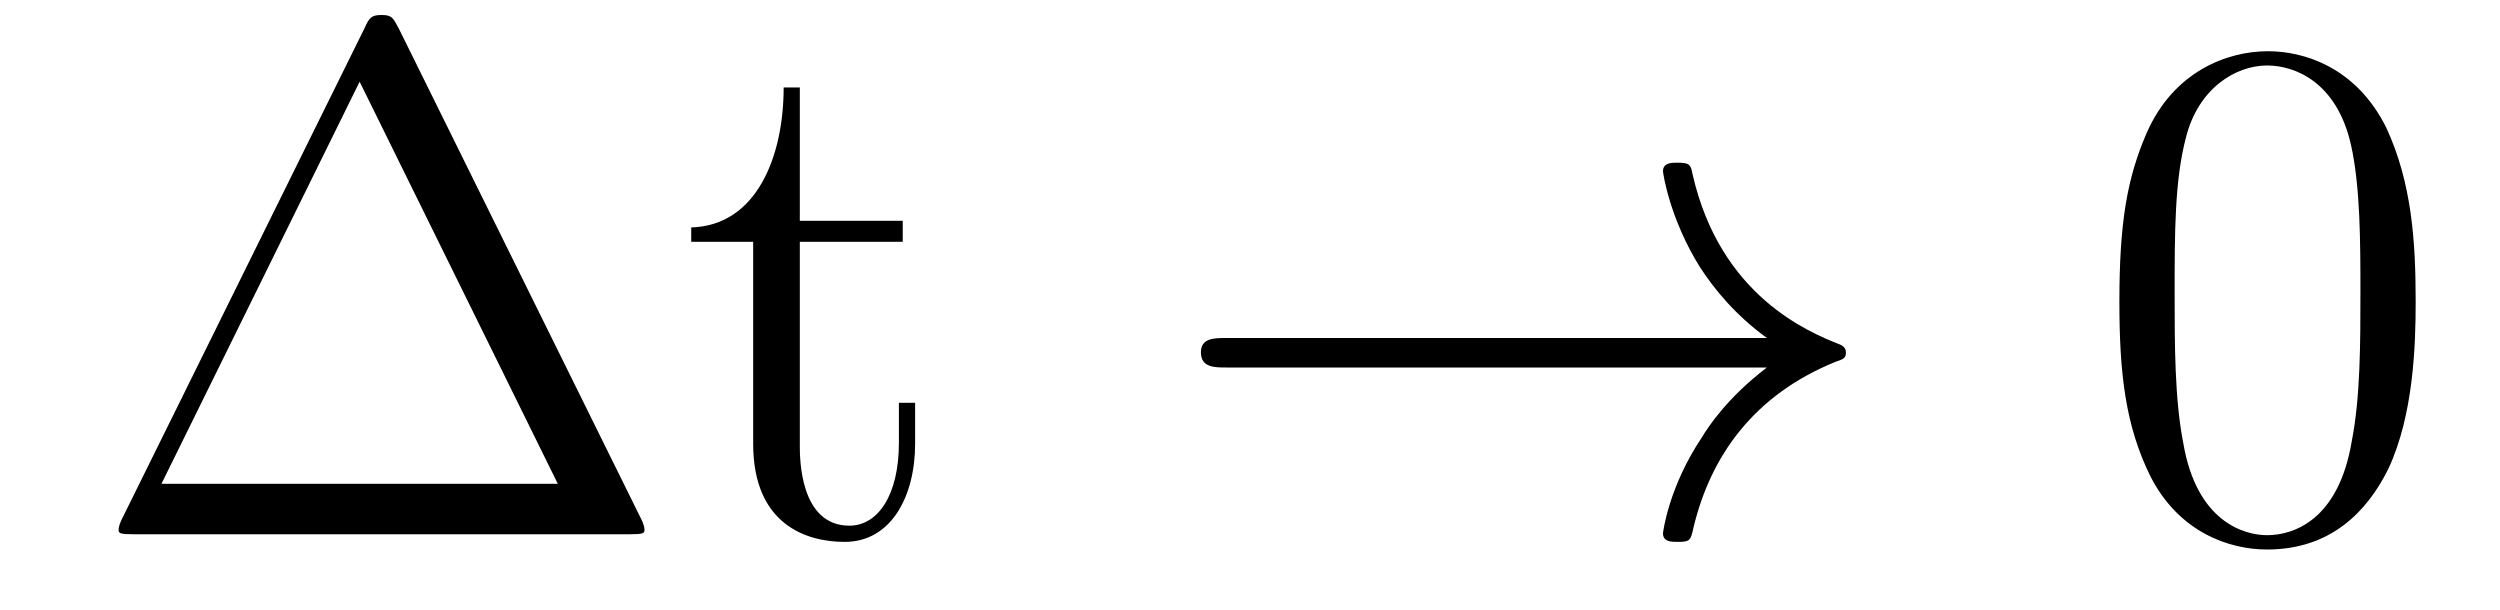
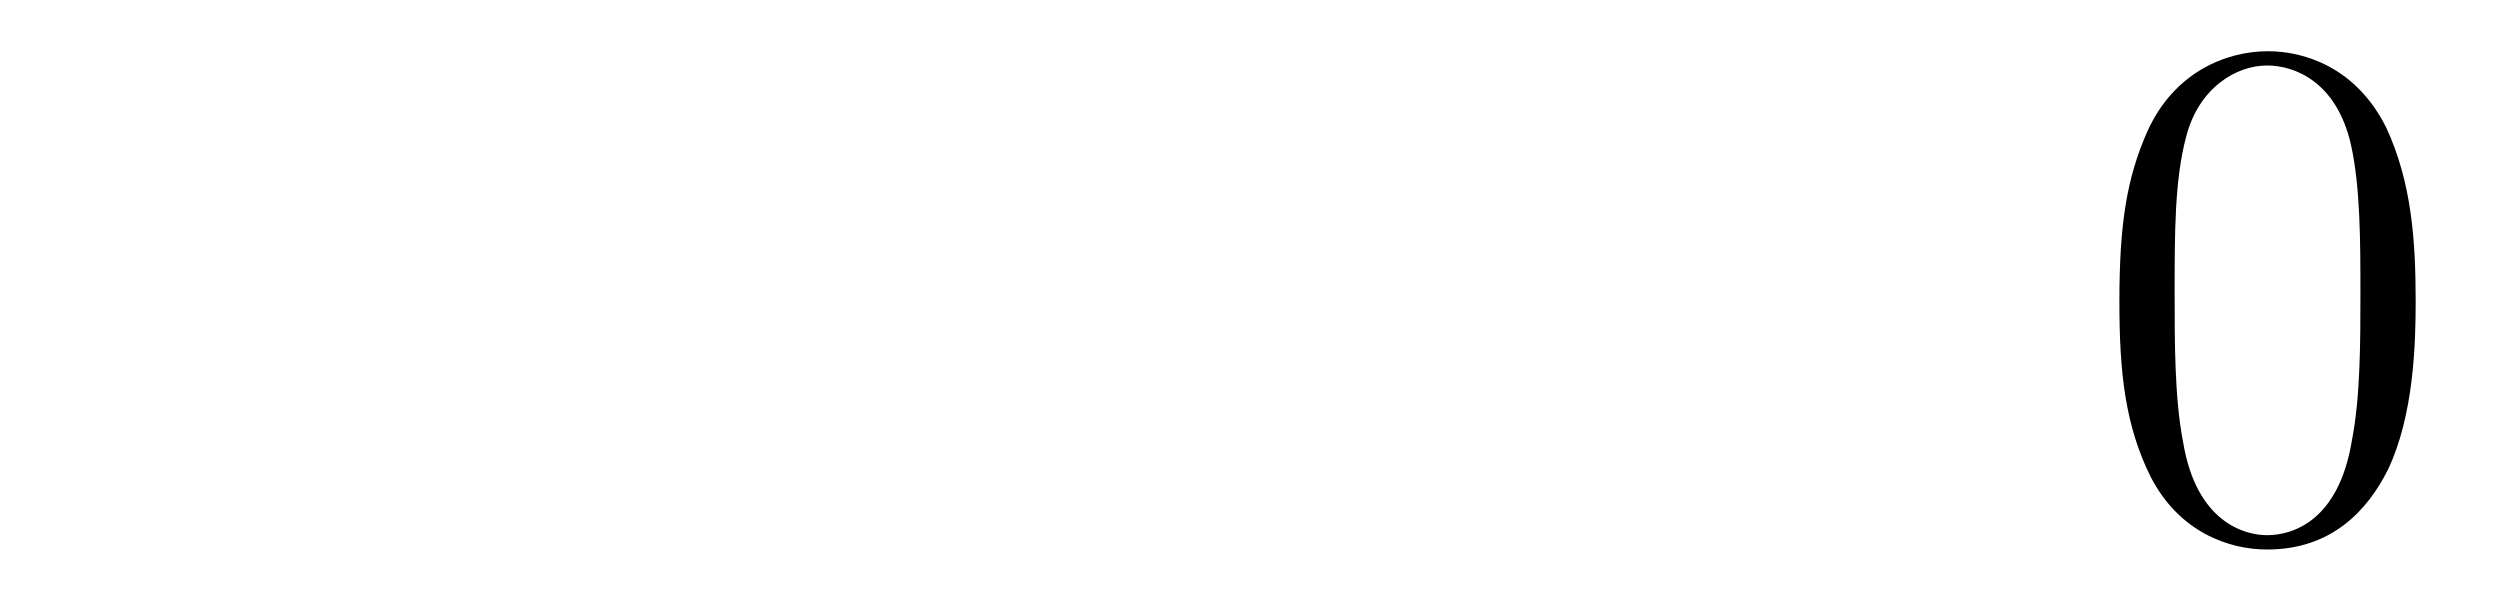
<svg xmlns="http://www.w3.org/2000/svg" height="10pt" version="1.1" viewBox="0 -10 41 10" width="41pt">
  <g id="page1">
    <g transform="matrix(1 0 0 1 -127 653)">
-       <path d="M133.539 -662.535C133.445 -662.707 133.43 -662.754 133.258 -662.754C133.086 -662.754 133.055 -662.707 132.977 -662.535L128.992 -654.473C128.977 -654.441 128.945 -654.363 128.945 -654.316C128.945 -654.254 128.961 -654.238 129.195 -654.238H137.32C137.555 -654.238 137.57 -654.254 137.57 -654.316C137.57 -654.363 137.539 -654.441 137.523 -654.473L133.539 -662.535ZM132.898 -661.66L136.148 -655.066H129.648L132.898 -661.66ZM140.117 -659.035H141.805V-659.379H140.117V-661.566H139.852C139.852 -660.441 139.414 -659.301 138.336 -659.27V-659.035H139.352V-655.723C139.352 -654.395 140.227 -654.113 140.852 -654.113C141.617 -654.113 142.008 -654.863 142.008 -655.723V-656.394H141.742V-655.738C141.742 -654.879 141.398 -654.379 140.93 -654.379C140.117 -654.379 140.117 -655.488 140.117 -655.691V-659.035ZM142.676 -654.238" fill-rule="evenodd" />
-       <path d="M155.977 -656.973C155.32 -656.473 155.008 -655.988 154.914 -655.832C154.367 -655.02 154.273 -654.27 154.273 -654.254C154.273 -654.113 154.414 -654.113 154.508 -654.113C154.711 -654.113 154.727 -654.129 154.773 -654.348C155.055 -655.52 155.758 -656.52 157.102 -657.066C157.242 -657.113 157.273 -657.129 157.273 -657.223C157.273 -657.301 157.211 -657.332 157.18 -657.348C156.664 -657.551 155.211 -658.145 154.758 -660.144C154.727 -660.301 154.711 -660.332 154.508 -660.332C154.414 -660.332 154.273 -660.332 154.273 -660.191C154.273 -660.16 154.383 -659.41 154.883 -658.613C155.117 -658.254 155.461 -657.832 155.977 -657.457H147.117C146.914 -657.457 146.695 -657.457 146.695 -657.223C146.695 -656.973 146.914 -656.973 147.117 -656.973H155.977ZM158.035 -654.238" fill-rule="evenodd" />
      <path d="M166.617 -658.051C166.617 -659.035 166.555 -660.004 166.133 -660.91C165.633 -661.91 164.773 -662.16 164.195 -662.16C163.508 -662.16 162.648 -661.816 162.211 -660.832C161.883 -660.082 161.758 -659.348 161.758 -658.051C161.758 -656.895 161.852 -656.019 162.273 -655.176C162.742 -654.27 163.555 -653.988 164.18 -653.988C165.227 -653.988 165.82 -654.613 166.164 -655.301C166.586 -656.191 166.617 -657.363 166.617 -658.051ZM164.18 -654.223C163.805 -654.223 163.023 -654.441 162.805 -655.738C162.664 -656.457 162.664 -657.363 162.664 -658.191C162.664 -659.176 162.664 -660.051 162.852 -660.754C163.055 -661.551 163.664 -661.926 164.18 -661.926C164.633 -661.926 165.32 -661.66 165.555 -660.629C165.711 -659.941 165.711 -659.004 165.711 -658.191C165.711 -657.395 165.711 -656.488 165.57 -655.77C165.352 -654.457 164.602 -654.223 164.18 -654.223ZM167.152 -654.238" fill-rule="evenodd" />
    </g>
  </g>
</svg>